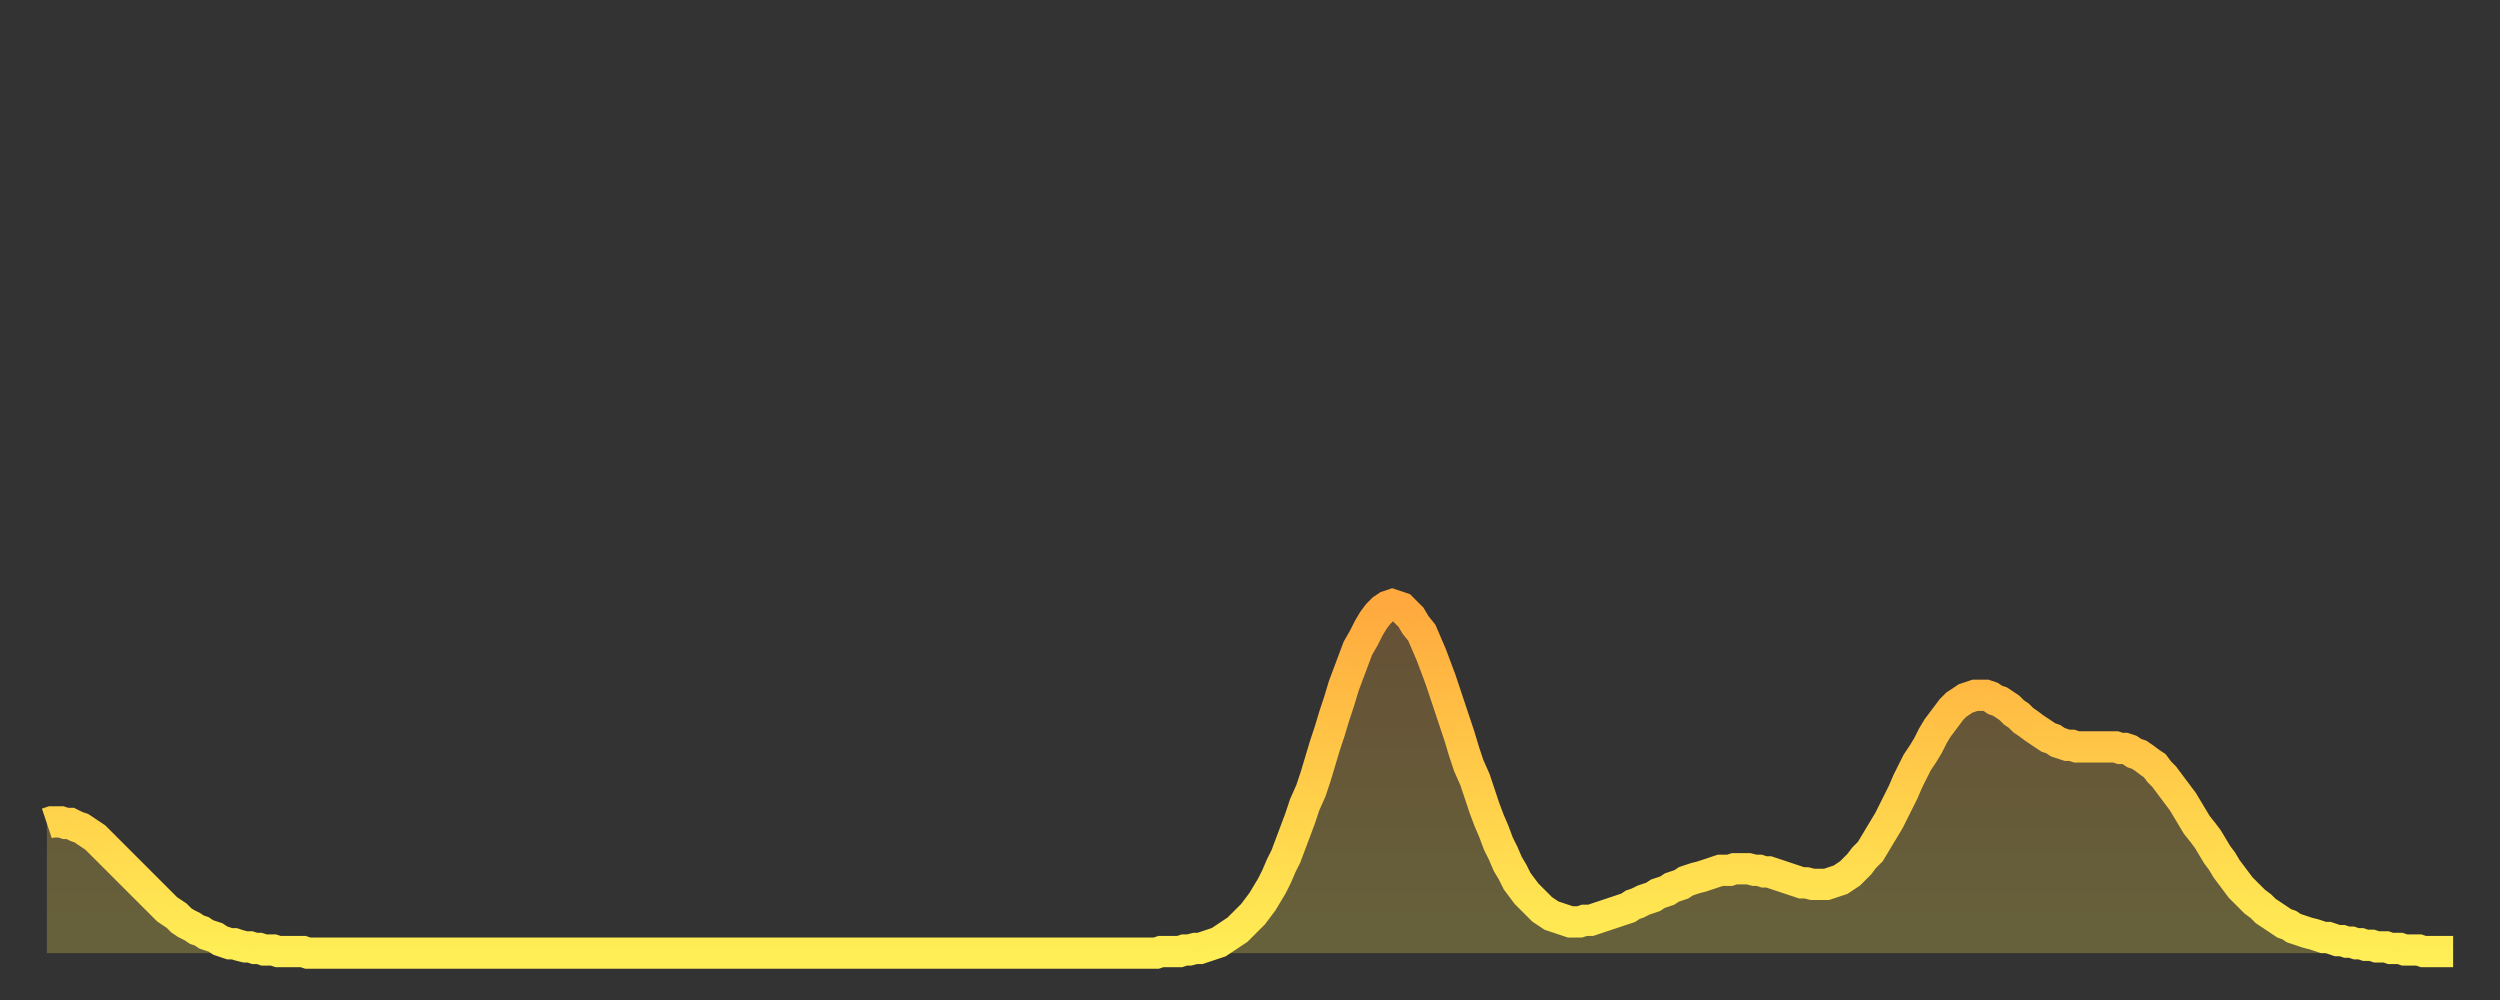
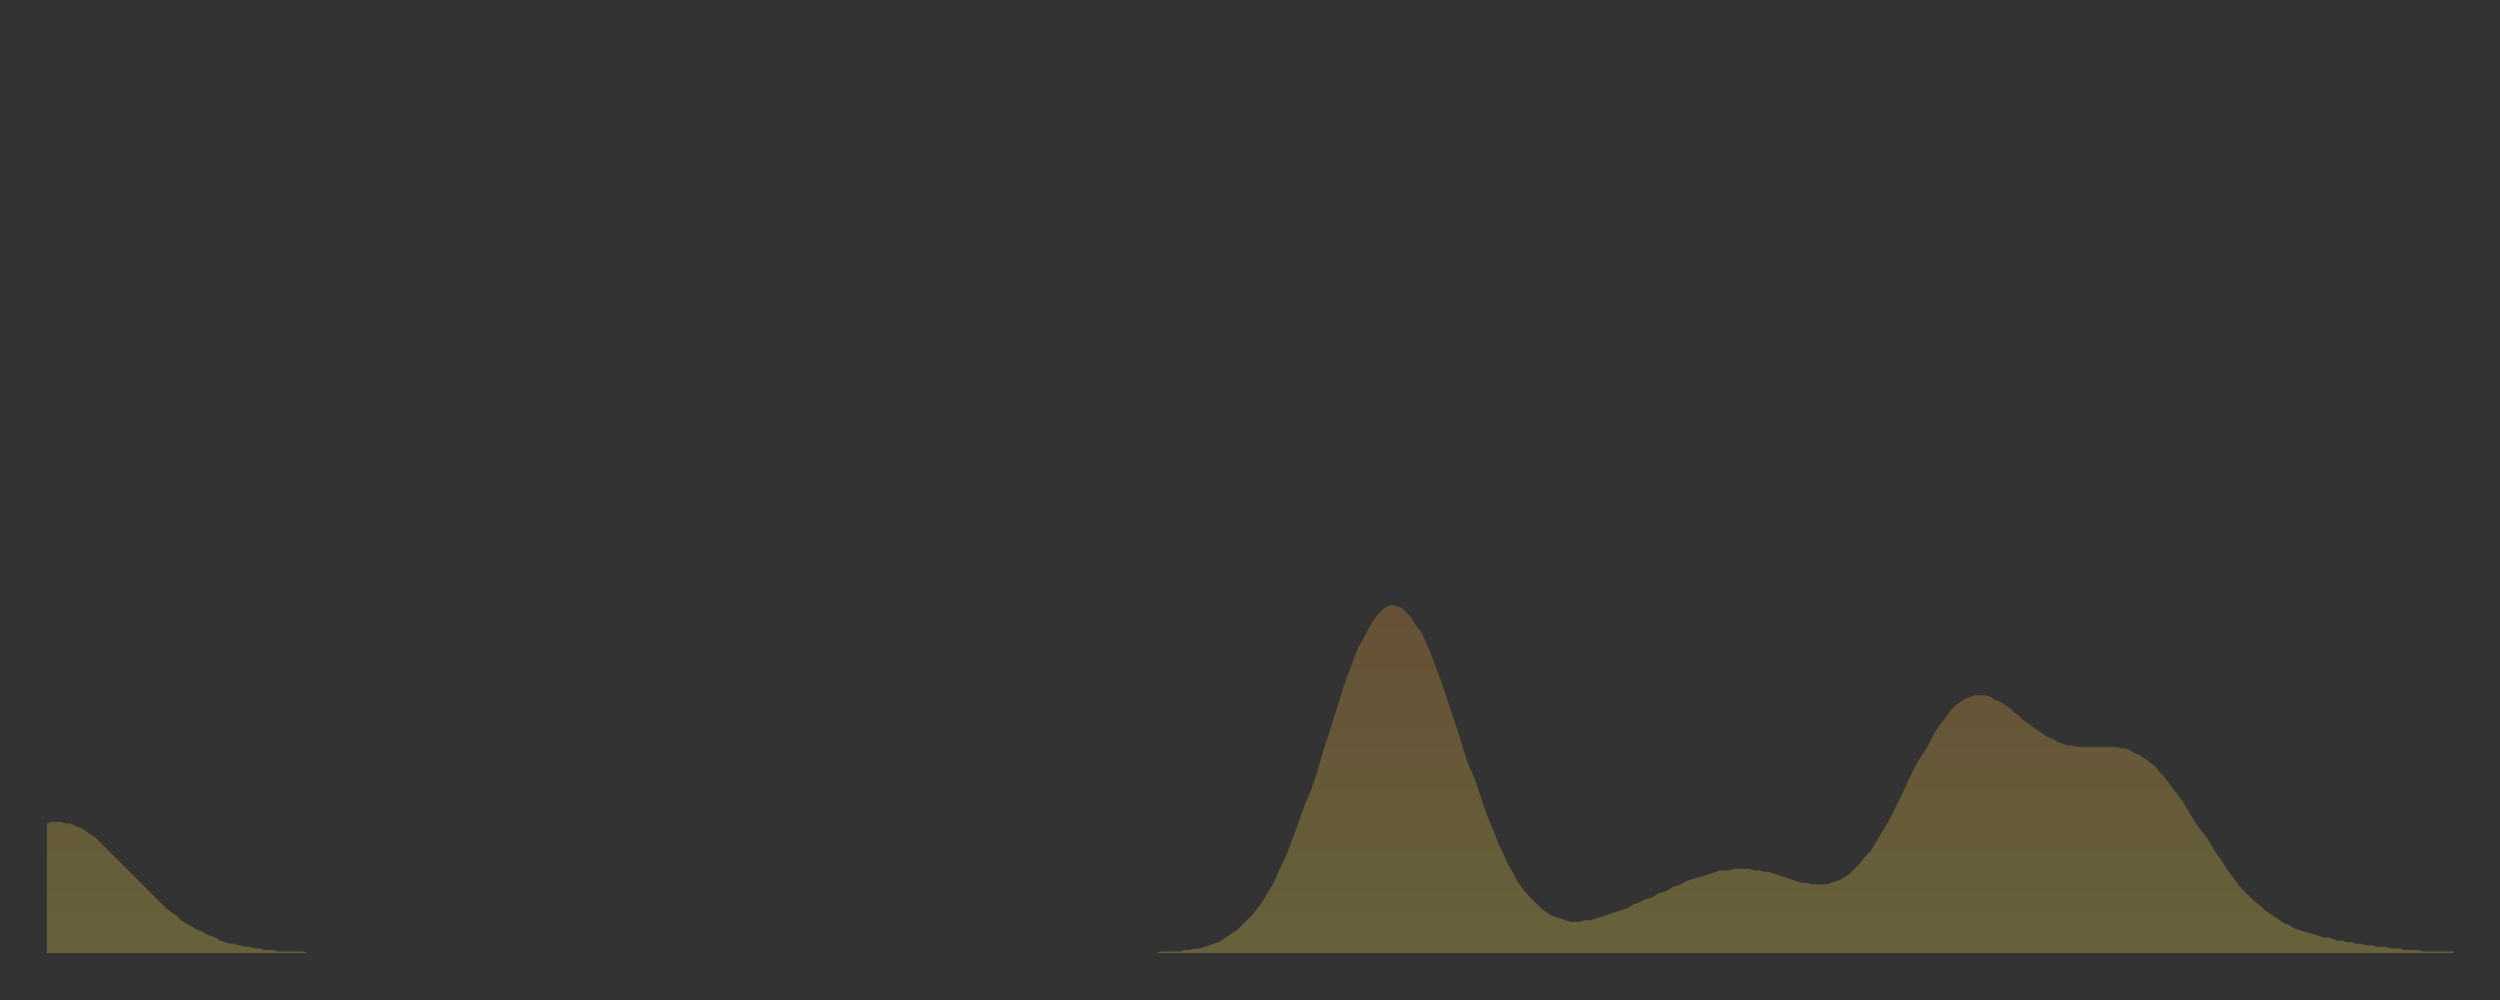
<svg xmlns="http://www.w3.org/2000/svg" baseProfile="full" height="64" version="1.1" width="160">
  <rect width="100%" height="100%" fill="#333333" stroke="none" />
  <defs>
    <linearGradient id="id3024038" x1="0" x2="0" y1="0" y2="1">
      <stop offset="0%" stop-color="#ffa93e" />
      <stop offset="50%" stop-color="#ffcc49" />
      <stop offset="100%" stop-color="#ffee55" />
    </linearGradient>
  </defs>
  <g transform="translate(3,3)">
    <g>
-       <path d="M 0.0 49.7 0.3 49.6 0.6 49.6 0.9 49.6 1.2 49.7 1.5 49.7 1.9 49.9 2.2 50.0 2.5 50.2 2.8 50.4 3.1 50.6 3.4 50.9 3.7 51.2 4.0 51.5 4.3 51.8 4.6 52.1 4.9 52.4 5.2 52.7 5.6 53.1 5.9 53.4 6.2 53.7 6.5 54.0 6.8 54.3 7.1 54.6 7.4 54.9 7.7 55.2 8.0 55.4 8.3 55.6 8.6 55.9 8.9 56.1 9.3 56.3 9.6 56.5 9.9 56.6 10.2 56.8 10.5 56.9 10.8 57.0 11.1 57.2 11.4 57.3 11.7 57.4 12.0 57.4 12.3 57.5 12.7 57.6 13.0 57.6 13.3 57.7 13.6 57.7 13.9 57.8 14.2 57.8 14.5 57.8 14.8 57.9 15.1 57.9 15.4 57.9 15.7 57.9 16.0 57.9 16.4 57.9 16.7 58.0 17.0 58.0 17.3 58.0 17.6 58.0 17.9 58.0 18.2 58.0 18.5 58.0 18.8 58.0 19.1 58.0 19.4 58.0 19.8 58.0 20.1 58.0 20.4 58.0 20.7 58.0 21.0 58.0 21.3 58.0 21.6 58.0 21.9 58.0 22.2 58.0 22.5 58.0 22.8 58.0 23.1 58.0 23.5 58.0 23.8 58.0 24.1 58.0 24.4 58.0 24.7 58.0 25.0 58.0 25.3 58.0 25.6 58.0 25.9 58.0 26.2 58.0 26.5 58.0 26.8 58.0 27.2 58.0 27.5 58.0 27.8 58.0 28.1 58.0 28.4 58.0 28.7 58.0 29.0 58.0 29.3 58.0 29.6 58.0 29.9 58.0 30.2 58.0 30.6 58.0 30.9 58.0 31.2 58.0 31.5 58.0 31.8 58.0 32.1 58.0 32.4 58.0 32.7 58.0 33.0 58.0 33.3 58.0 33.6 58.0 33.9 58.0 34.3 58.0 34.6 58.0 34.9 58.0 35.2 58.0 35.5 58.0 35.8 58.0 36.1 58.0 36.4 58.0 36.7 58.0 37.0 58.0 37.3 58.0 37.7 58.0 38.0 58.0 38.3 58.0 38.6 58.0 38.9 58.0 39.2 58.0 39.5 58.0 39.8 58.0 40.1 58.0 40.4 58.0 40.7 58.0 41.0 58.0 41.4 58.0 41.7 58.0 42.0 58.0 42.3 58.0 42.6 58.0 42.9 58.0 43.2 58.0 43.5 58.0 43.8 58.0 44.1 58.0 44.4 58.0 44.7 58.0 45.1 58.0 45.4 58.0 45.7 58.0 46.0 58.0 46.3 58.0 46.6 58.0 46.9 58.0 47.2 58.0 47.5 58.0 47.8 58.0 48.1 58.0 48.5 58.0 48.8 58.0 49.1 58.0 49.4 58.0 49.7 58.0 50.0 58.0 50.3 58.0 50.6 58.0 50.9 58.0 51.2 58.0 51.5 58.0 51.8 58.0 52.2 58.0 52.5 58.0 52.8 58.0 53.1 58.0 53.4 58.0 53.7 58.0 54.0 58.0 54.3 58.0 54.6 58.0 54.9 58.0 55.2 58.0 55.6 58.0 55.9 58.0 56.2 58.0 56.5 58.0 56.8 58.0 57.1 58.0 57.4 58.0 57.7 58.0 58.0 58.0 58.3 58.0 58.6 58.0 58.9 58.0 59.3 58.0 59.6 58.0 59.9 58.0 60.2 58.0 60.5 58.0 60.8 58.0 61.1 58.0 61.4 58.0 61.7 58.0 62.0 58.0 62.3 58.0 62.6 58.0 63.0 58.0 63.3 58.0 63.6 58.0 63.9 58.0 64.2 58.0 64.5 58.0 64.8 58.0 65.1 58.0 65.4 58.0 65.7 58.0 66.0 58.0 66.4 58.0 66.7 58.0 67.0 58.0 67.3 58.0 67.6 58.0 67.9 58.0 68.2 58.0 68.5 58.0 68.8 58.0 69.1 58.0 69.4 58.0 69.7 58.0 70.1 58.0 70.4 58.0 70.7 58.0 71.0 58.0 71.3 57.9 71.6 57.9 71.9 57.9 72.2 57.9 72.5 57.9 72.8 57.8 73.1 57.8 73.5 57.7 73.8 57.7 74.1 57.6 74.4 57.5 74.7 57.4 75.0 57.3 75.3 57.1 75.6 56.9 75.9 56.7 76.2 56.5 76.5 56.2 76.8 55.9 77.2 55.5 77.5 55.1 77.8 54.7 78.1 54.2 78.4 53.7 78.7 53.1 79.0 52.4 79.3 51.8 79.6 51.0 79.9 50.2 80.2 49.4 80.5 48.5 80.9 47.6 81.2 46.7 81.5 45.7 81.8 44.7 82.1 43.8 82.4 42.8 82.7 41.9 83.0 40.9 83.3 40.1 83.6 39.3 83.9 38.5 84.3 37.8 84.6 37.2 84.9 36.7 85.2 36.3 85.5 36.0 85.8 35.8 86.1 35.7 86.4 35.8 86.7 35.9 87.0 36.2 87.3 36.5 87.6 37.0 88.0 37.5 88.3 38.2 88.6 38.9 88.9 39.7 89.2 40.5 89.5 41.4 89.8 42.3 90.1 43.2 90.4 44.1 90.7 45.1 91.0 46.0 91.4 46.9 91.7 47.8 92.0 48.7 92.3 49.5 92.6 50.2 92.9 51.0 93.2 51.6 93.5 52.3 93.8 52.8 94.1 53.4 94.4 53.8 94.7 54.2 95.1 54.6 95.4 54.9 95.7 55.2 96.0 55.4 96.3 55.6 96.6 55.7 96.9 55.8 97.2 55.9 97.5 56.0 97.8 56.0 98.1 56.0 98.4 55.9 98.8 55.9 99.1 55.8 99.4 55.7 99.7 55.6 100.0 55.5 100.3 55.4 100.6 55.3 100.9 55.2 101.2 55.1 101.5 54.9 101.8 54.8 102.2 54.6 102.5 54.5 102.8 54.4 103.1 54.2 103.4 54.1 103.7 54.0 104.0 53.8 104.3 53.7 104.6 53.6 104.9 53.4 105.2 53.3 105.5 53.2 105.9 53.1 106.2 53.0 106.5 52.9 106.8 52.8 107.1 52.7 107.4 52.7 107.7 52.7 108.0 52.6 108.3 52.6 108.6 52.6 108.9 52.6 109.3 52.7 109.6 52.7 109.9 52.8 110.2 52.8 110.5 52.9 110.8 53.0 111.1 53.1 111.4 53.2 111.7 53.3 112.0 53.4 112.3 53.5 112.6 53.5 113.0 53.6 113.3 53.6 113.6 53.6 113.9 53.6 114.2 53.5 114.5 53.4 114.8 53.3 115.1 53.1 115.4 52.9 115.7 52.6 116.0 52.3 116.3 51.9 116.7 51.5 117.0 51.0 117.3 50.5 117.6 50.0 117.9 49.5 118.2 48.9 118.5 48.3 118.8 47.7 119.1 47.0 119.4 46.4 119.7 45.8 120.1 45.2 120.4 44.7 120.7 44.1 121.0 43.6 121.3 43.2 121.6 42.8 121.9 42.4 122.2 42.1 122.5 41.9 122.8 41.7 123.1 41.6 123.4 41.5 123.8 41.5 124.1 41.5 124.4 41.6 124.7 41.8 125.0 41.9 125.3 42.1 125.6 42.3 125.9 42.6 126.2 42.8 126.5 43.1 126.8 43.3 127.2 43.6 127.5 43.8 127.8 44.0 128.1 44.2 128.4 44.3 128.7 44.5 129.0 44.6 129.3 44.7 129.6 44.7 129.9 44.8 130.2 44.8 130.5 44.8 130.9 44.8 131.2 44.8 131.5 44.8 131.8 44.8 132.1 44.8 132.4 44.8 132.7 44.9 133.0 44.9 133.3 45.0 133.6 45.2 133.9 45.3 134.2 45.5 134.6 45.8 134.9 46.0 135.2 46.4 135.5 46.7 135.8 47.1 136.1 47.5 136.4 47.9 136.7 48.3 137.0 48.8 137.3 49.3 137.6 49.8 138.0 50.3 138.3 50.7 138.6 51.2 138.9 51.7 139.2 52.1 139.5 52.6 139.8 53.0 140.1 53.4 140.4 53.8 140.7 54.1 141.0 54.4 141.3 54.7 141.7 55.0 142.0 55.3 142.3 55.5 142.6 55.7 142.9 55.9 143.2 56.1 143.5 56.2 143.8 56.4 144.1 56.5 144.4 56.6 144.7 56.7 145.1 56.8 145.4 56.9 145.7 57.0 146.0 57.0 146.3 57.1 146.6 57.2 146.9 57.2 147.2 57.3 147.5 57.3 147.8 57.4 148.1 57.4 148.4 57.5 148.8 57.5 149.1 57.6 149.4 57.6 149.7 57.6 150.0 57.7 150.3 57.7 150.6 57.7 150.9 57.8 151.2 57.8 151.5 57.8 151.8 57.8 152.1 57.9 152.5 57.9 152.8 57.9 153.1 57.9 153.4 57.9 153.7 57.9 154.0 57.9" fill="none" id="graph-curve" opacity="1" stroke="url(#id3024038)" stroke-width="2" />
      <path d="M 0 58 L 0.0 49.7 0.3 49.6 0.6 49.6 0.9 49.6 1.2 49.7 1.5 49.7 1.9 49.9 2.2 50.0 2.5 50.2 2.8 50.4 3.1 50.6 3.4 50.9 3.7 51.2 4.0 51.5 4.3 51.8 4.6 52.1 4.9 52.4 5.2 52.7 5.6 53.1 5.9 53.4 6.2 53.7 6.5 54.0 6.8 54.3 7.1 54.6 7.4 54.9 7.7 55.2 8.0 55.4 8.3 55.6 8.6 55.9 8.9 56.1 9.3 56.3 9.6 56.5 9.9 56.6 10.2 56.8 10.5 56.9 10.8 57.0 11.1 57.2 11.4 57.3 11.7 57.4 12.0 57.4 12.3 57.5 12.7 57.6 13.0 57.6 13.3 57.7 13.6 57.7 13.9 57.8 14.2 57.8 14.5 57.8 14.8 57.9 15.1 57.9 15.4 57.9 15.7 57.9 16.0 57.9 16.4 57.9 16.7 58.0 17.0 58.0 17.3 58.0 17.6 58.0 17.9 58.0 18.2 58.0 18.5 58.0 18.8 58.0 19.1 58.0 19.4 58.0 19.8 58.0 20.1 58.0 20.4 58.0 20.7 58.0 21.0 58.0 21.3 58.0 21.6 58.0 21.9 58.0 22.2 58.0 22.5 58.0 22.8 58.0 23.1 58.0 23.5 58.0 23.8 58.0 24.1 58.0 24.4 58.0 24.7 58.0 25.0 58.0 25.3 58.0 25.6 58.0 25.9 58.0 26.2 58.0 26.5 58.0 26.8 58.0 27.2 58.0 27.5 58.0 27.8 58.0 28.1 58.0 28.4 58.0 28.7 58.0 29.0 58.0 29.3 58.0 29.6 58.0 29.9 58.0 30.2 58.0 30.6 58.0 30.9 58.0 31.2 58.0 31.5 58.0 31.8 58.0 32.1 58.0 32.4 58.0 32.7 58.0 33.0 58.0 33.3 58.0 33.6 58.0 33.9 58.0 34.3 58.0 34.6 58.0 34.9 58.0 35.2 58.0 35.5 58.0 35.8 58.0 36.1 58.0 36.4 58.0 36.7 58.0 37.0 58.0 37.3 58.0 37.7 58.0 38.0 58.0 38.3 58.0 38.6 58.0 38.9 58.0 39.2 58.0 39.5 58.0 39.8 58.0 40.1 58.0 40.4 58.0 40.7 58.0 41.0 58.0 41.4 58.0 41.7 58.0 42.0 58.0 42.3 58.0 42.6 58.0 42.9 58.0 43.2 58.0 43.5 58.0 43.8 58.0 44.1 58.0 44.4 58.0 44.7 58.0 45.1 58.0 45.4 58.0 45.7 58.0 46.0 58.0 46.3 58.0 46.6 58.0 46.9 58.0 47.2 58.0 47.5 58.0 47.8 58.0 48.1 58.0 48.5 58.0 48.8 58.0 49.1 58.0 49.4 58.0 49.7 58.0 50.0 58.0 50.3 58.0 50.6 58.0 50.9 58.0 51.2 58.0 51.5 58.0 51.8 58.0 52.2 58.0 52.5 58.0 52.8 58.0 53.1 58.0 53.4 58.0 53.7 58.0 54.0 58.0 54.3 58.0 54.6 58.0 54.9 58.0 55.2 58.0 55.6 58.0 55.9 58.0 56.2 58.0 56.5 58.0 56.8 58.0 57.1 58.0 57.4 58.0 57.7 58.0 58.0 58.0 58.3 58.0 58.6 58.0 58.9 58.0 59.3 58.0 59.6 58.0 59.9 58.0 60.2 58.0 60.5 58.0 60.8 58.0 61.1 58.0 61.4 58.0 61.7 58.0 62.0 58.0 62.3 58.0 62.6 58.0 63.0 58.0 63.3 58.0 63.6 58.0 63.9 58.0 64.2 58.0 64.5 58.0 64.8 58.0 65.1 58.0 65.4 58.0 65.7 58.0 66.0 58.0 66.4 58.0 66.7 58.0 67.0 58.0 67.3 58.0 67.6 58.0 67.9 58.0 68.2 58.0 68.5 58.0 68.8 58.0 69.1 58.0 69.4 58.0 69.7 58.0 70.1 58.0 70.4 58.0 70.7 58.0 71.0 58.0 71.3 57.9 71.6 57.9 71.9 57.9 72.2 57.9 72.5 57.9 72.8 57.8 73.1 57.8 73.5 57.7 73.8 57.7 74.1 57.6 74.4 57.5 74.7 57.4 75.0 57.3 75.3 57.1 75.6 56.9 75.9 56.7 76.2 56.5 76.5 56.2 76.8 55.9 77.2 55.5 77.5 55.1 77.8 54.7 78.1 54.2 78.4 53.7 78.7 53.1 79.0 52.4 79.3 51.8 79.6 51.0 79.9 50.2 80.2 49.4 80.5 48.5 80.9 47.6 81.2 46.7 81.5 45.7 81.8 44.7 82.1 43.8 82.4 42.8 82.7 41.9 83.0 40.9 83.3 40.1 83.6 39.3 83.9 38.5 84.3 37.8 84.6 37.2 84.9 36.7 85.2 36.3 85.5 36.0 85.8 35.8 86.1 35.7 86.4 35.8 86.7 35.9 87.0 36.2 87.3 36.5 87.6 37.0 88.0 37.5 88.3 38.2 88.6 38.9 88.9 39.7 89.2 40.5 89.5 41.4 89.8 42.3 90.1 43.2 90.4 44.1 90.7 45.1 91.0 46.0 91.4 46.9 91.7 47.8 92.0 48.7 92.3 49.5 92.6 50.2 92.9 51.0 93.2 51.6 93.5 52.3 93.8 52.8 94.1 53.4 94.4 53.8 94.7 54.2 95.1 54.6 95.4 54.9 95.7 55.2 96.0 55.4 96.3 55.6 96.6 55.7 96.9 55.8 97.2 55.9 97.5 56.0 97.8 56.0 98.1 56.0 98.4 55.9 98.8 55.9 99.1 55.8 99.4 55.7 99.7 55.6 100.0 55.5 100.3 55.4 100.6 55.3 100.9 55.2 101.2 55.1 101.5 54.9 101.8 54.8 102.2 54.6 102.5 54.5 102.8 54.4 103.1 54.2 103.4 54.1 103.7 54.0 104.0 53.8 104.3 53.7 104.6 53.6 104.9 53.4 105.2 53.3 105.5 53.2 105.9 53.1 106.2 53.0 106.5 52.9 106.8 52.8 107.1 52.7 107.4 52.7 107.7 52.7 108.0 52.6 108.3 52.6 108.6 52.6 108.9 52.6 109.3 52.7 109.6 52.7 109.9 52.8 110.2 52.8 110.5 52.9 110.8 53.0 111.1 53.1 111.4 53.2 111.7 53.3 112.0 53.4 112.3 53.5 112.6 53.5 113.0 53.6 113.3 53.6 113.6 53.6 113.9 53.6 114.2 53.5 114.5 53.4 114.8 53.3 115.1 53.1 115.4 52.9 115.7 52.6 116.0 52.3 116.3 51.9 116.7 51.5 117.0 51.0 117.3 50.5 117.6 50.0 117.9 49.5 118.2 48.9 118.5 48.3 118.8 47.7 119.1 47.0 119.4 46.4 119.7 45.8 120.1 45.2 120.4 44.7 120.7 44.1 121.0 43.6 121.3 43.2 121.6 42.8 121.9 42.4 122.2 42.1 122.5 41.9 122.8 41.7 123.1 41.6 123.4 41.5 123.8 41.5 124.1 41.5 124.4 41.6 124.7 41.8 125.0 41.9 125.3 42.1 125.6 42.3 125.9 42.6 126.2 42.8 126.5 43.1 126.8 43.3 127.2 43.6 127.5 43.8 127.8 44.0 128.1 44.2 128.4 44.3 128.7 44.5 129.0 44.6 129.3 44.7 129.6 44.7 129.9 44.8 130.2 44.8 130.5 44.8 130.9 44.8 131.2 44.8 131.5 44.8 131.8 44.8 132.1 44.8 132.4 44.8 132.7 44.9 133.0 44.9 133.3 45.0 133.6 45.2 133.9 45.3 134.2 45.5 134.6 45.8 134.9 46.0 135.2 46.4 135.5 46.7 135.8 47.1 136.1 47.5 136.4 47.9 136.7 48.3 137.0 48.8 137.3 49.3 137.6 49.8 138.0 50.3 138.3 50.7 138.6 51.2 138.9 51.7 139.2 52.1 139.5 52.6 139.8 53.0 140.1 53.4 140.4 53.8 140.7 54.1 141.0 54.4 141.3 54.7 141.7 55.0 142.0 55.3 142.3 55.5 142.6 55.7 142.9 55.9 143.2 56.1 143.5 56.2 143.8 56.4 144.1 56.5 144.4 56.6 144.7 56.7 145.1 56.8 145.4 56.9 145.7 57.0 146.0 57.0 146.3 57.1 146.6 57.2 146.9 57.2 147.2 57.3 147.5 57.3 147.8 57.4 148.1 57.4 148.4 57.5 148.8 57.5 149.1 57.6 149.4 57.6 149.7 57.6 150.0 57.7 150.3 57.7 150.6 57.7 150.9 57.8 151.2 57.8 151.5 57.8 151.8 57.8 152.1 57.9 152.5 57.9 152.8 57.9 153.1 57.9 153.4 57.9 153.7 57.9 154.0 57.9 154 58" fill="url(#id3024038)" fill-opacity=".25" id="graph-shadow" />
    </g>
  </g>
</svg>